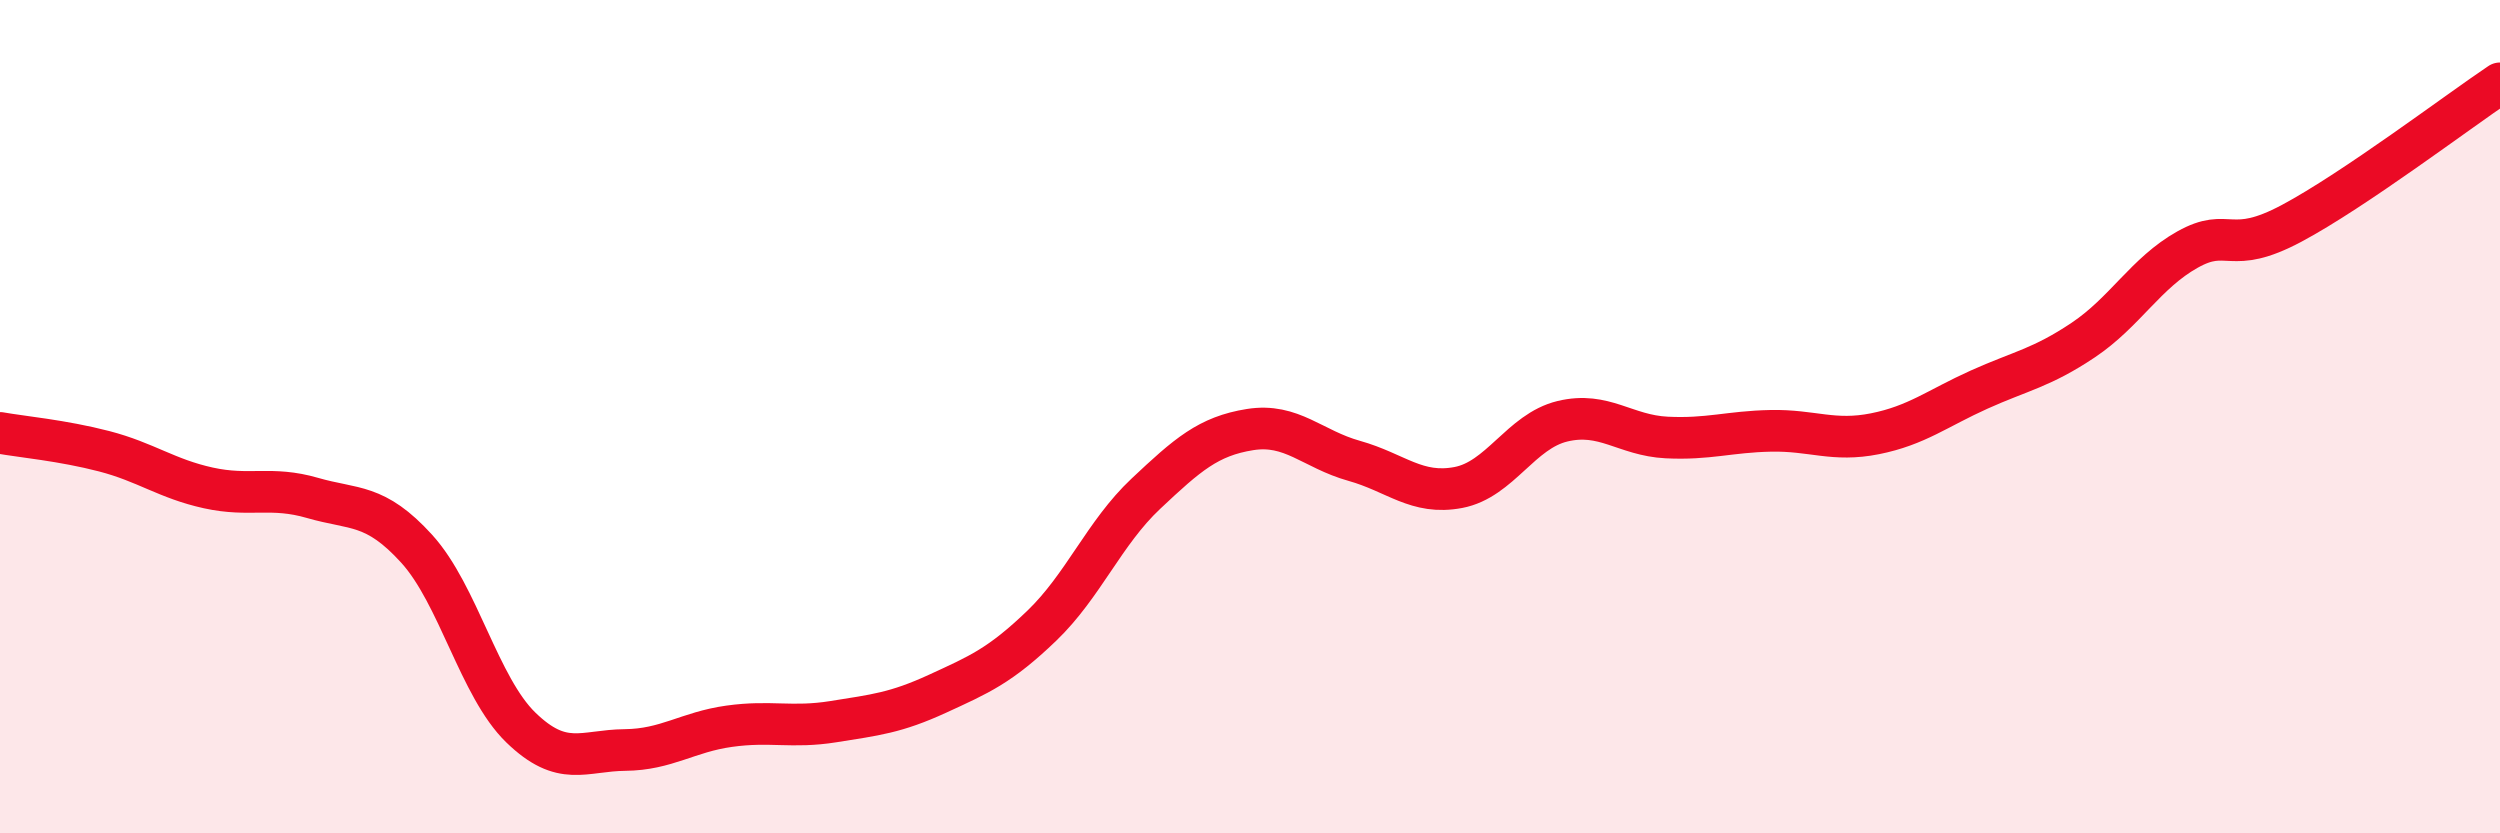
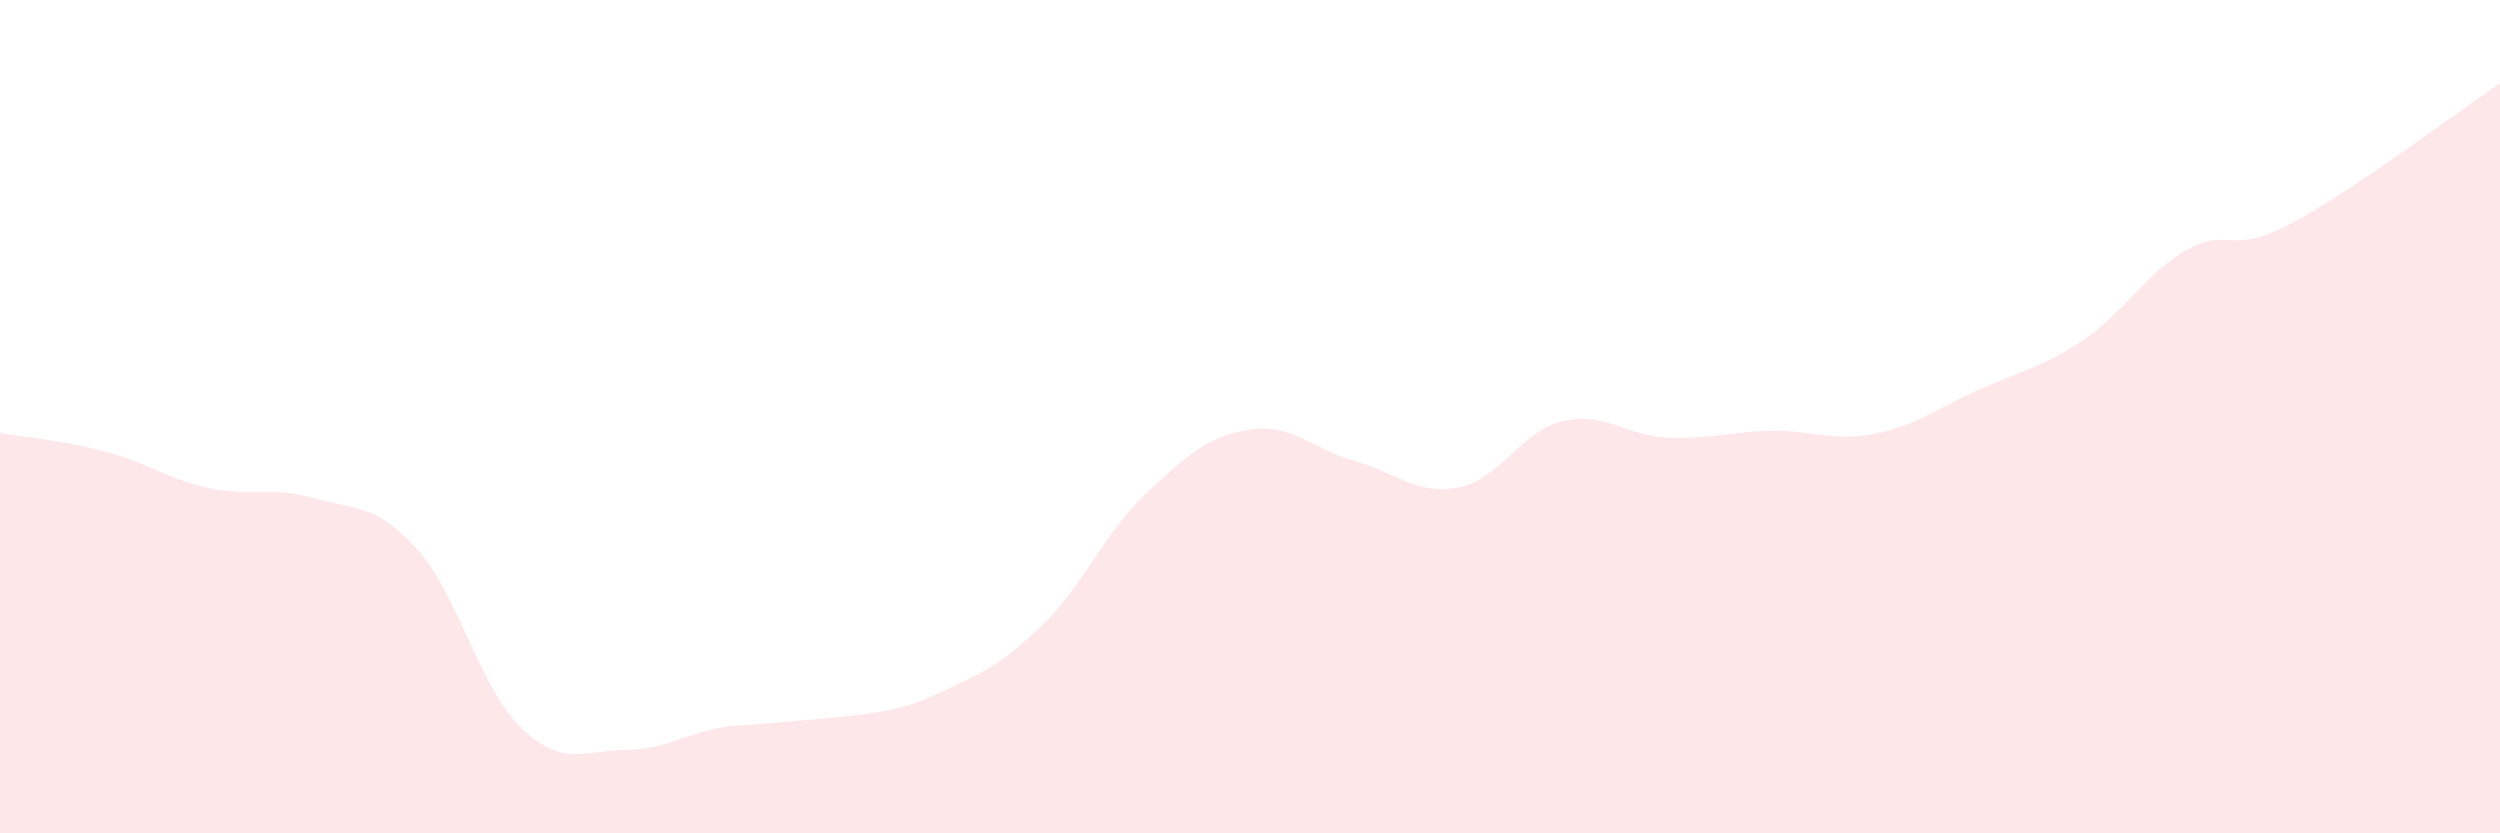
<svg xmlns="http://www.w3.org/2000/svg" width="60" height="20" viewBox="0 0 60 20">
-   <path d="M 0,10.39 C 0.5,10.48 1.5,10.57 2.5,10.83 C 3.5,11.09 4,11.49 5,11.71 C 6,11.93 6.5,11.66 7.5,11.95 C 8.5,12.24 9,12.07 10,13.17 C 11,14.27 11.5,16.49 12.5,17.46 C 13.5,18.43 14,18.01 15,18 C 16,17.99 16.5,17.57 17.5,17.43 C 18.5,17.29 19,17.48 20,17.32 C 21,17.16 21.5,17.11 22.5,16.65 C 23.5,16.19 24,15.98 25,15.02 C 26,14.06 26.5,12.79 27.5,11.85 C 28.5,10.91 29,10.47 30,10.31 C 31,10.15 31.5,10.78 32.5,11.06 C 33.5,11.34 34,11.89 35,11.7 C 36,11.51 36.5,10.35 37.5,10.11 C 38.5,9.87 39,10.45 40,10.5 C 41,10.55 41.5,10.36 42.5,10.34 C 43.5,10.32 44,10.61 45,10.41 C 46,10.21 46.5,9.8 47.5,9.35 C 48.5,8.9 49,8.83 50,8.16 C 51,7.49 51.5,6.55 52.5,5.99 C 53.5,5.43 53.5,6.16 55,5.36 C 56.5,4.56 59,2.67 60,2L60 20L0 20Z" fill="#EB0A25" opacity="0.1" stroke-linecap="round" stroke-linejoin="round" />
-   <path d="M 0,10.39 C 0.5,10.48 1.5,10.57 2.5,10.83 C 3.5,11.09 4,11.49 5,11.71 C 6,11.93 6.5,11.66 7.5,11.95 C 8.5,12.24 9,12.07 10,13.17 C 11,14.27 11.5,16.49 12.5,17.46 C 13.5,18.43 14,18.01 15,18 C 16,17.99 16.5,17.57 17.5,17.43 C 18.5,17.29 19,17.48 20,17.32 C 21,17.16 21.5,17.11 22.5,16.65 C 23.5,16.19 24,15.98 25,15.02 C 26,14.06 26.5,12.79 27.5,11.85 C 28.5,10.91 29,10.47 30,10.31 C 31,10.15 31.5,10.78 32.5,11.06 C 33.5,11.34 34,11.89 35,11.7 C 36,11.51 36.5,10.35 37.5,10.11 C 38.5,9.87 39,10.45 40,10.5 C 41,10.55 41.5,10.36 42.5,10.34 C 43.5,10.32 44,10.61 45,10.41 C 46,10.21 46.5,9.8 47.5,9.35 C 48.5,8.9 49,8.83 50,8.16 C 51,7.49 51.5,6.55 52.5,5.99 C 53.5,5.43 53.5,6.16 55,5.36 C 56.5,4.56 59,2.67 60,2" stroke="#EB0A25" stroke-width="1" fill="none" stroke-linecap="round" stroke-linejoin="round" />
+   <path d="M 0,10.39 C 0.5,10.48 1.5,10.57 2.5,10.83 C 3.5,11.09 4,11.49 5,11.71 C 6,11.93 6.5,11.66 7.5,11.95 C 8.5,12.24 9,12.07 10,13.17 C 11,14.27 11.5,16.49 12.5,17.46 C 13.5,18.43 14,18.01 15,18 C 16,17.99 16.5,17.57 17.5,17.43 C 21,17.16 21.5,17.11 22.5,16.65 C 23.5,16.19 24,15.98 25,15.02 C 26,14.06 26.5,12.79 27.5,11.85 C 28.5,10.91 29,10.47 30,10.31 C 31,10.15 31.5,10.78 32.5,11.06 C 33.5,11.34 34,11.89 35,11.7 C 36,11.51 36.5,10.35 37.5,10.11 C 38.5,9.87 39,10.45 40,10.5 C 41,10.55 41.5,10.36 42.5,10.34 C 43.5,10.32 44,10.61 45,10.41 C 46,10.21 46.5,9.8 47.5,9.35 C 48.5,8.9 49,8.83 50,8.16 C 51,7.49 51.5,6.55 52.5,5.99 C 53.5,5.43 53.5,6.16 55,5.36 C 56.5,4.56 59,2.67 60,2L60 20L0 20Z" fill="#EB0A25" opacity="0.1" stroke-linecap="round" stroke-linejoin="round" />
</svg>